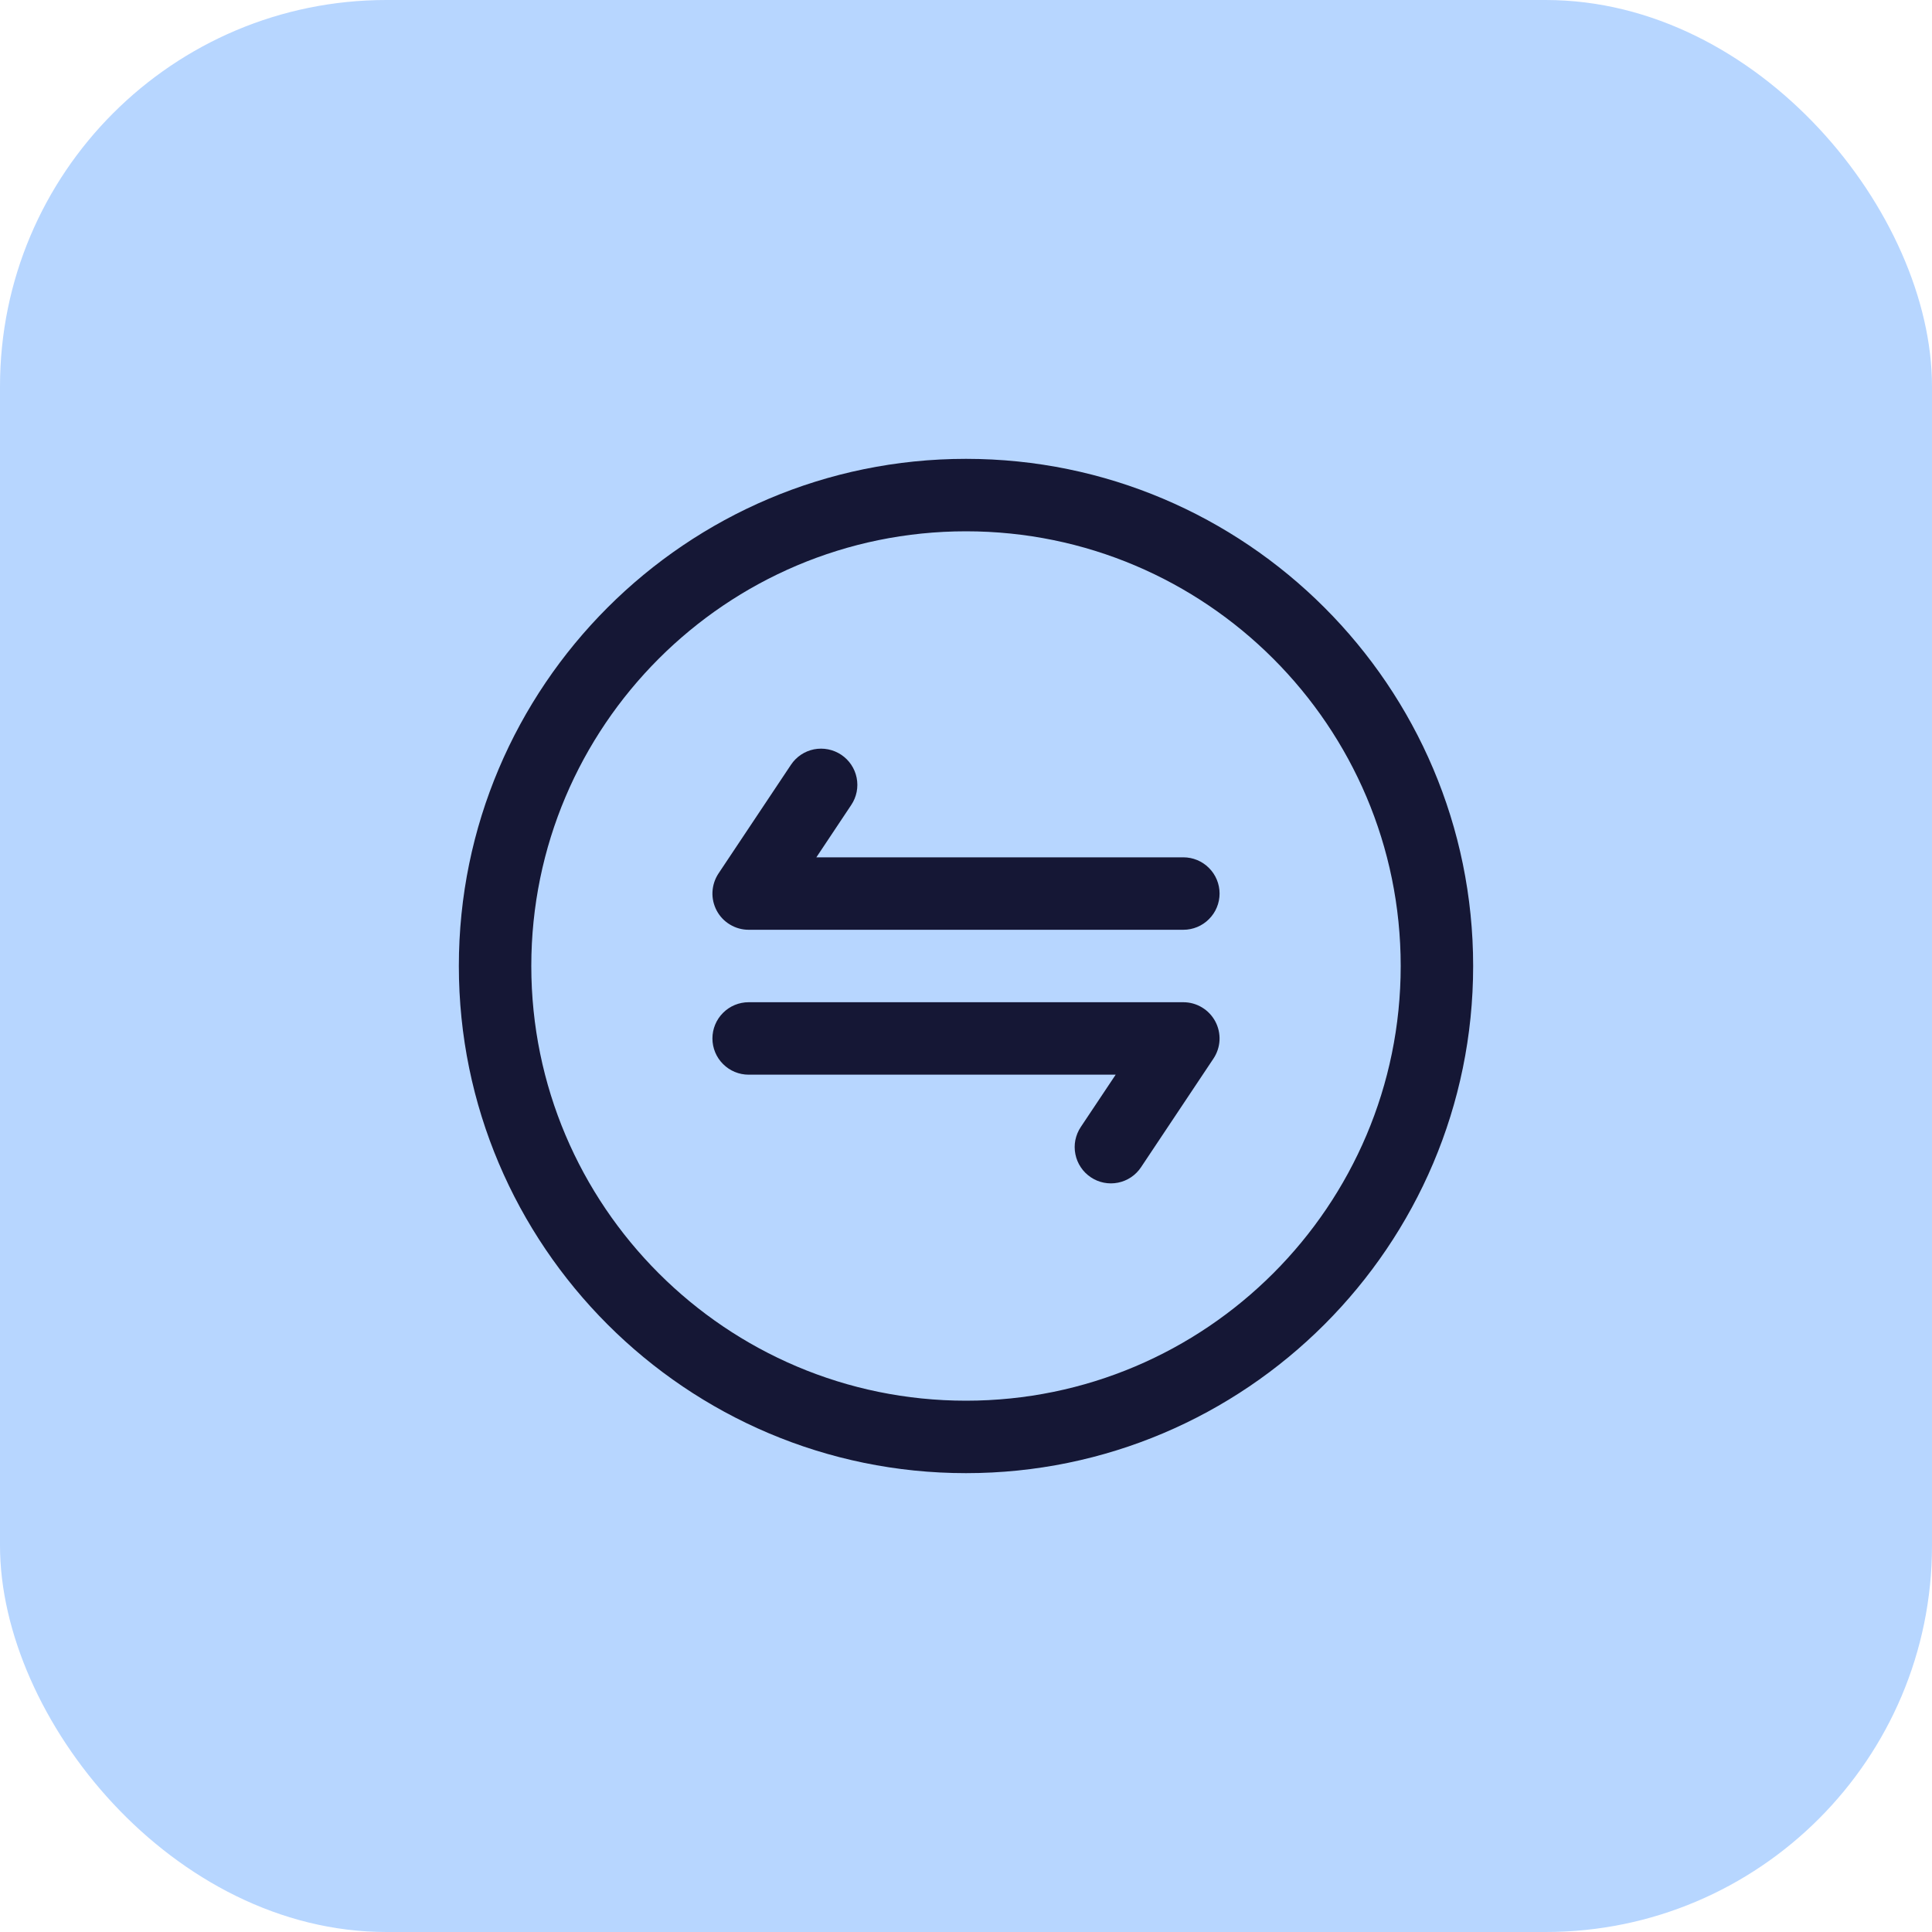
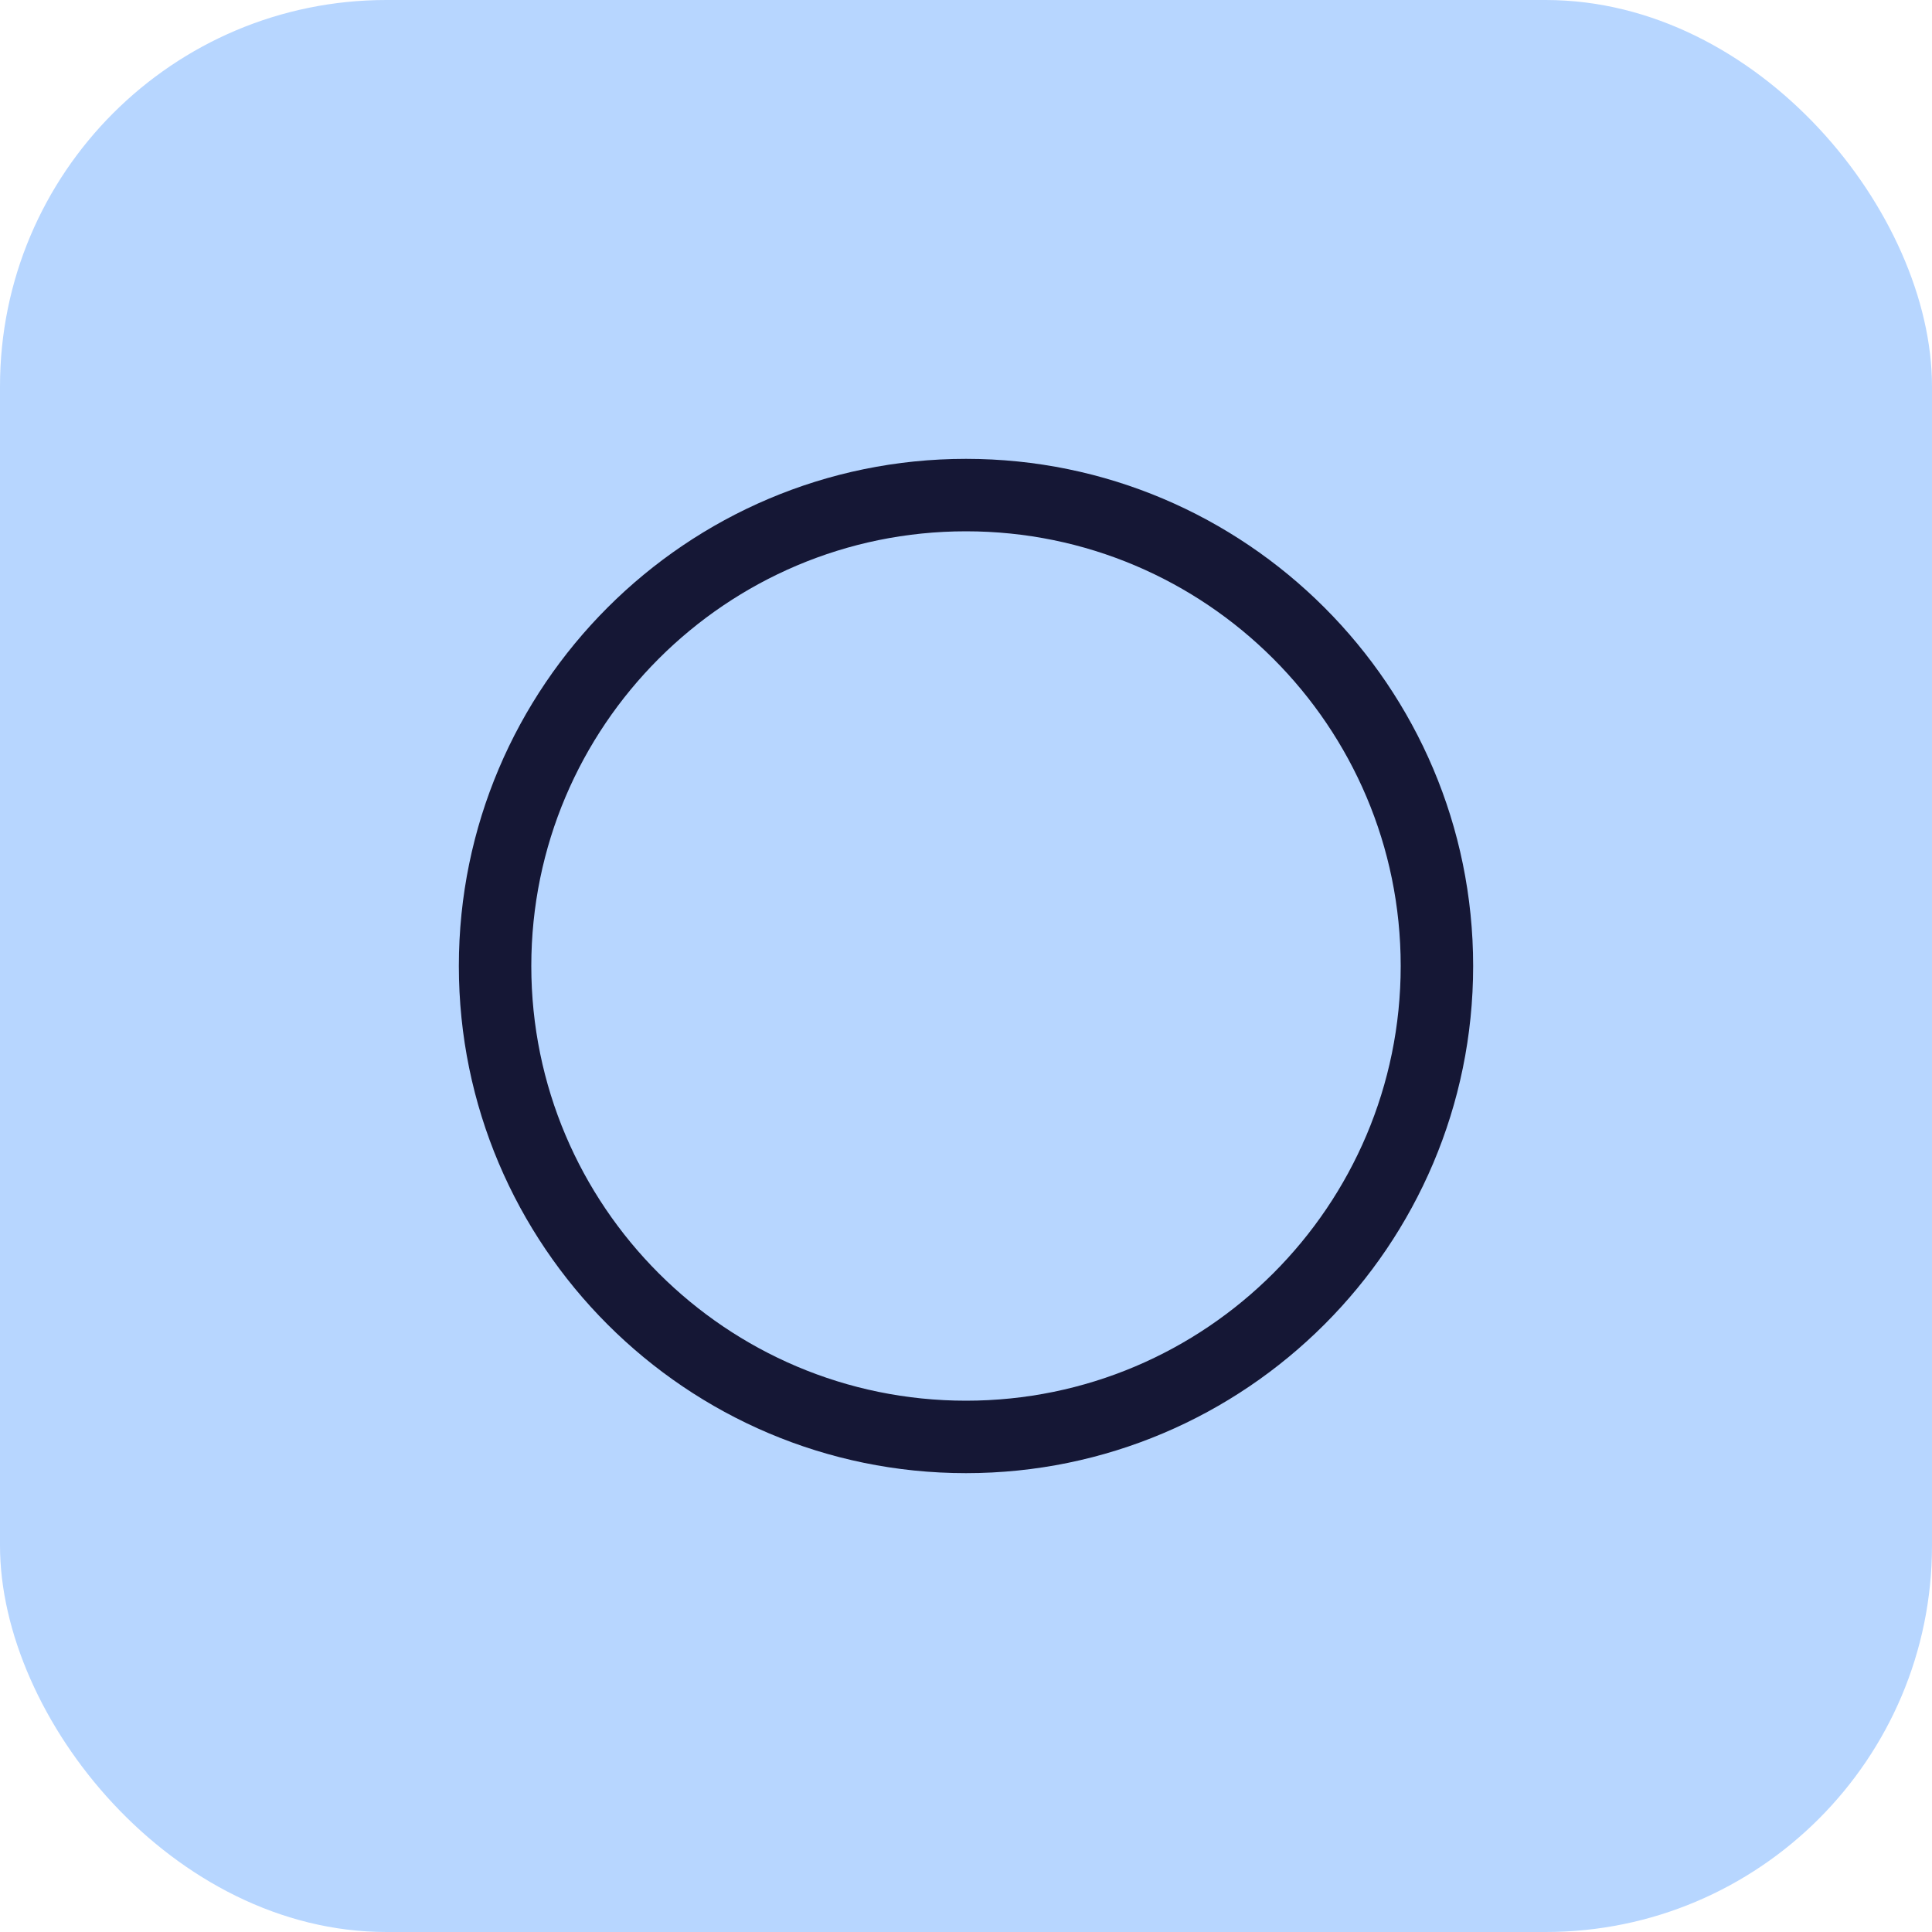
<svg xmlns="http://www.w3.org/2000/svg" width="40" height="40" viewBox="0 0 40 40" fill="none">
  <rect width="40" height="40" rx="8" fill="#B7D6FF" />
  <path d="M20 30.5C25.79 30.5 30.5 25.79 30.5 20C30.5 14.21 25.79 9.5 20 9.5C14.21 9.5 9.5 14.21 9.5 20C9.5 25.79 14.21 30.5 20 30.5ZM20 11C24.965 11 29 15.035 29 20C29 24.965 24.965 29 20 29C15.035 29 11 24.965 11 20C11 15.035 15.035 11 20 11Z" fill="#151735" />
-   <path d="M15.5 19.25H24.5C24.699 19.25 24.89 19.171 25.03 19.03C25.171 18.89 25.25 18.699 25.25 18.5C25.25 18.301 25.171 18.11 25.03 17.97C24.89 17.829 24.699 17.75 24.5 17.75H16.902L17.624 16.666C17.735 16.501 17.775 16.298 17.736 16.103C17.697 15.908 17.582 15.736 17.416 15.626C17.251 15.516 17.048 15.476 16.853 15.514C16.658 15.553 16.486 15.668 16.376 15.834L14.876 18.084C14.801 18.197 14.758 18.328 14.751 18.464C14.744 18.599 14.775 18.734 14.839 18.854C14.903 18.974 14.998 19.074 15.115 19.143C15.231 19.213 15.364 19.25 15.5 19.25ZM15.5 22.25H23.099L22.376 23.334C22.321 23.416 22.284 23.508 22.264 23.604C22.245 23.701 22.245 23.8 22.265 23.897C22.284 23.994 22.322 24.085 22.377 24.167C22.431 24.249 22.502 24.319 22.584 24.374C22.749 24.485 22.952 24.525 23.147 24.486C23.342 24.447 23.514 24.332 23.624 24.166L25.124 21.916C25.199 21.803 25.242 21.672 25.249 21.537C25.255 21.401 25.225 21.266 25.161 21.147C25.097 21.027 25.002 20.927 24.885 20.857C24.769 20.787 24.636 20.75 24.5 20.75H15.5C15.301 20.75 15.11 20.829 14.97 20.97C14.829 21.11 14.75 21.301 14.75 21.5C14.75 21.699 14.829 21.89 14.97 22.03C15.11 22.171 15.301 22.25 15.5 22.25Z" fill="#151735" />
</svg>